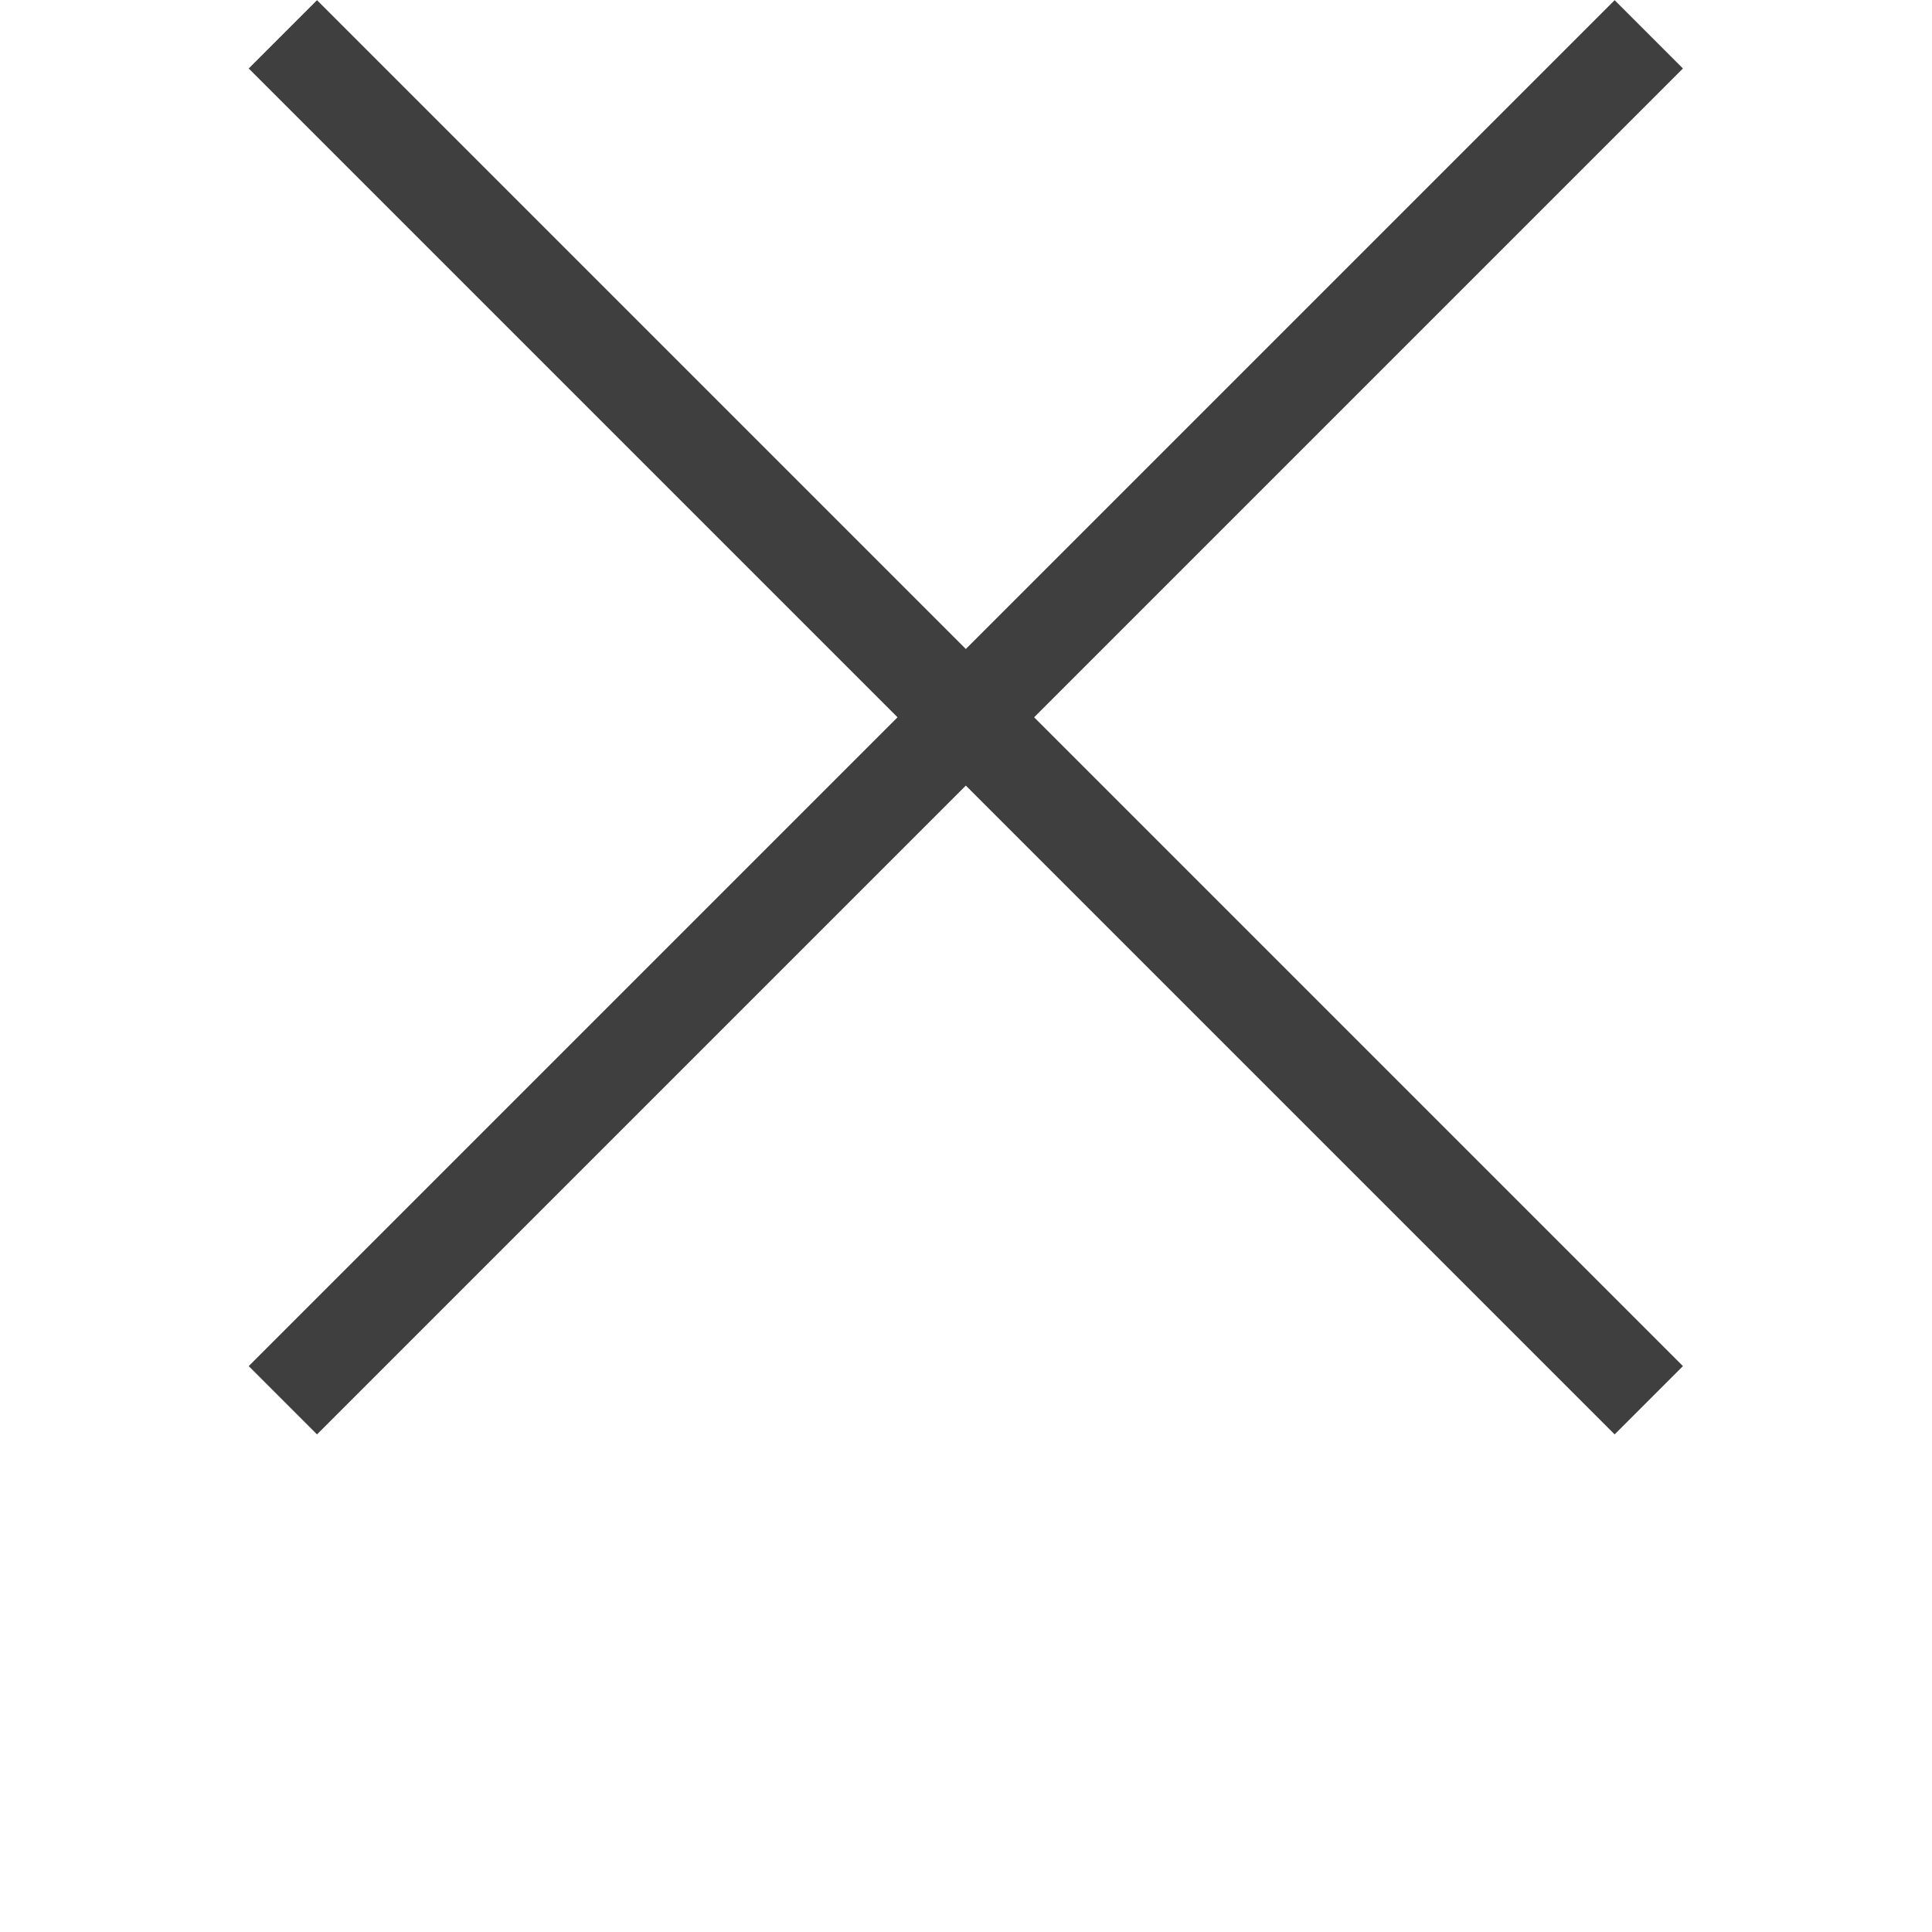
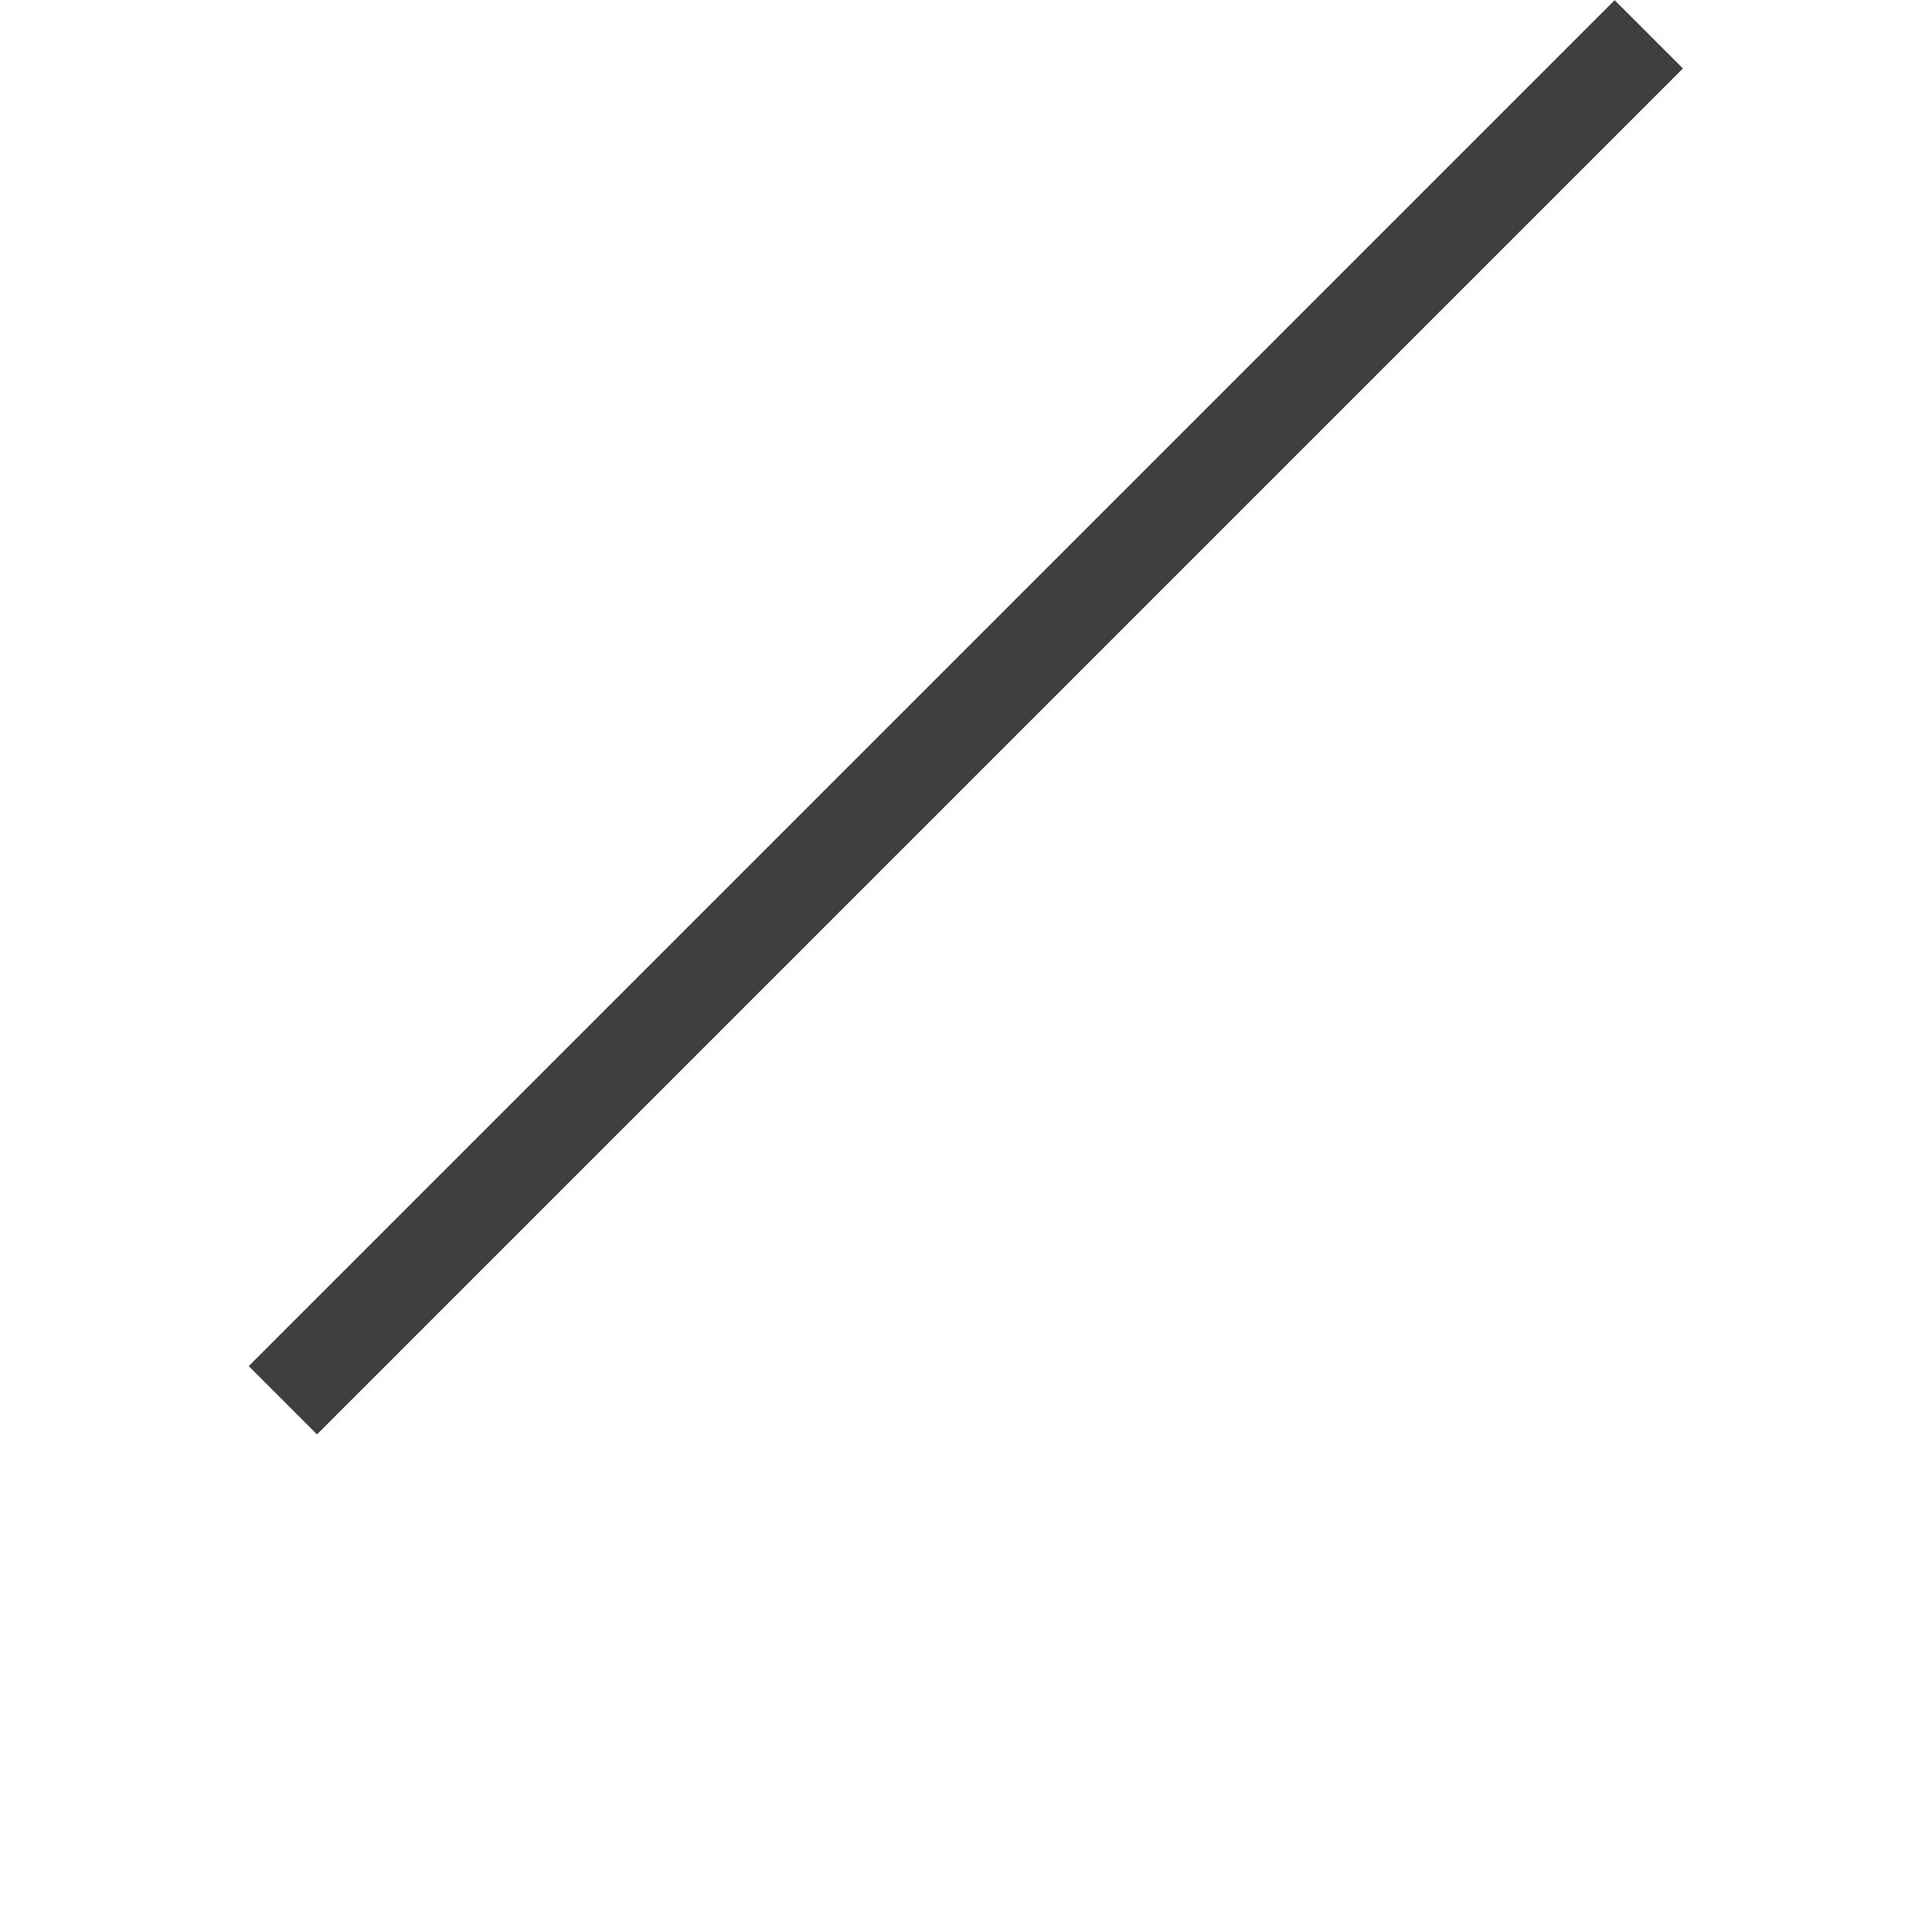
<svg xmlns="http://www.w3.org/2000/svg" version="1.1" id="レイヤー_1" x="0px" y="0px" width="320px" height="320px" viewBox="0 0 320 320" style="enable-background:new 0 0 320 320;" xml:space="preserve">
  <style type="text/css">
	.st0{fill:#3F3F3F;}
</style>
-   <rect x="152" y="-41.2" transform="matrix(0.707 -0.707 0.707 0.707 -37.14 147.934)" class="st0" width="16" height="320" />
  <rect x="0" y="110.8" transform="matrix(0.707 -0.707 0.707 0.707 -37.14 147.934)" class="st0" width="320" height="16" />
</svg>